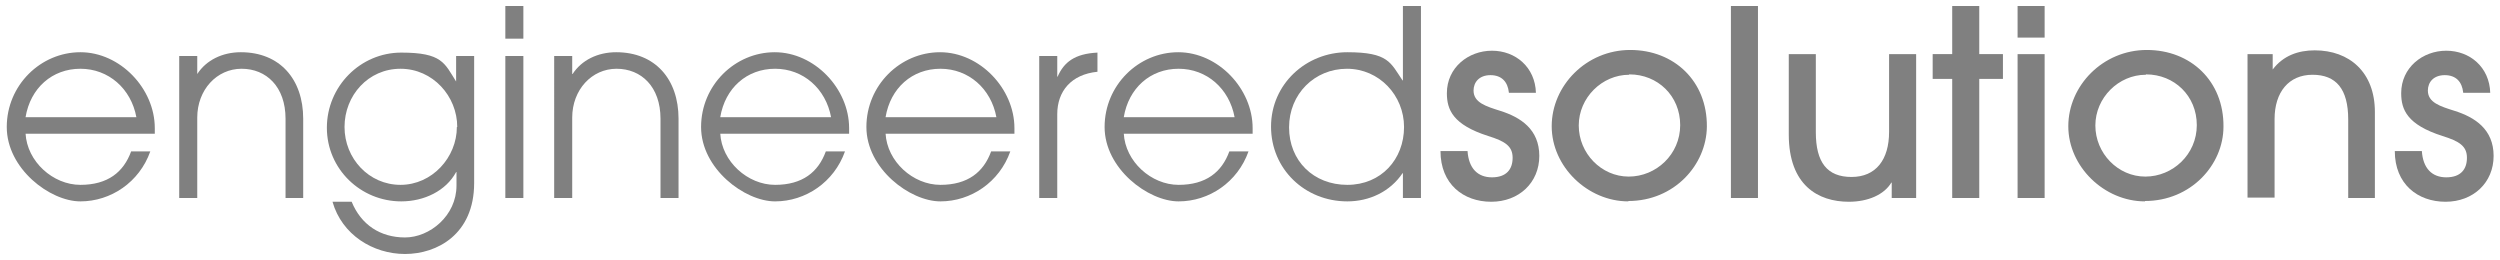
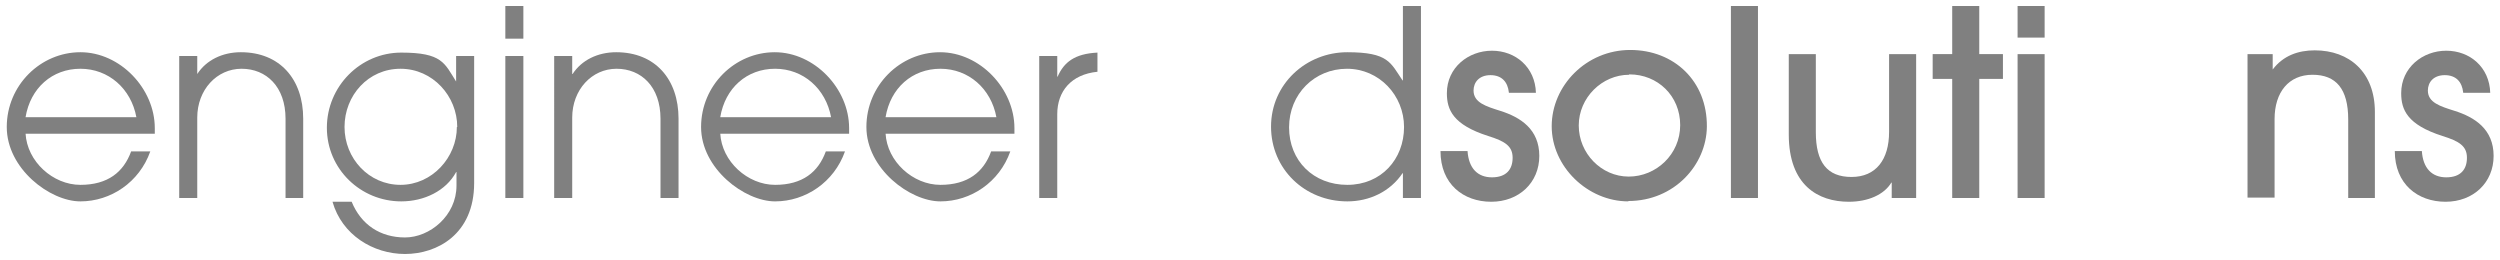
<svg xmlns="http://www.w3.org/2000/svg" id="Layer_1" version="1.1" viewBox="0 0 665.4 69.1">
  <defs>
    <style>
      .st0 {
        fill: gray;
      }
    </style>
  </defs>
  <path class="st0" d="M6.8,35.5c.4,7.5,7.3,13.7,14.6,13.7s11.5-3.4,13.5-8.9h5.1c-2.9,8.2-10.5,13.3-18.6,13.3S1.8,44.9,1.8,33.8,10.8,13.9,21.4,13.9s19.8,9.7,19.8,20.2,0,1,0,1.5H6.8ZM36.3,31.2c-1.4-7.6-7.4-12.9-14.9-12.9s-13.3,5.1-14.6,12.9h29.5Z" />
  <path class="st0" d="M76,52.7v-21.1c0-8.5-5.1-13.3-11.7-13.3s-11.8,5.6-11.8,13v21.4h-4.8V14.9h4.8v4.8h0c2.4-3.7,6.7-5.8,11.6-5.8,10.4,0,16.6,7.2,16.6,17.7v21.1s-4.8,0-4.8,0Z" />
  <path class="st0" d="M121.4,45.8h0c-2.7,5-8.5,7.8-14.6,7.8-10.8,0-19.8-8.6-19.8-19.6s8.9-20,19.8-20,11.5,2.8,14.6,7.7h0v-6.8h4.8v33.8c0,13.7-9.9,18.9-18.4,18.9s-16.8-5.1-19.3-13.9h5.1c2.5,6.1,7.6,9.5,14.2,9.5s13.7-5.8,13.7-13.8v-3.6h-.1ZM121.7,33.8c0-8.2-6.5-15.5-15.1-15.5s-14.9,7.1-14.9,15.5,6.5,15.4,14.9,15.4,15-7.3,15-15.4h0Z" />
  <path class="st0" d="M134.5,10.3V1.6h4.8v8.7h-4.8ZM134.5,52.7V14.9h4.8v37.8s-4.8,0-4.8,0Z" />
  <path class="st0" d="M175.8,52.7v-21.1c0-8.5-5.1-13.3-11.7-13.3s-11.8,5.6-11.8,13v21.4h-4.8V14.9h4.8v4.8h.1c2.4-3.7,6.7-5.8,11.6-5.8,10.4,0,16.6,7.2,16.6,17.7v21.1h-4.8Z" />
  <path class="st0" d="M191.7,35.5c.4,7.5,7.3,13.7,14.6,13.7s11.5-3.4,13.5-8.9h5.1c-2.9,8.2-10.5,13.3-18.6,13.3s-19.7-8.7-19.7-19.8,9-19.9,19.6-19.9,19.8,9.7,19.8,20.2,0,1,0,1.5h-34.4,0ZM221.2,31.2c-1.4-7.6-7.4-12.9-14.9-12.9s-13.3,5.1-14.6,12.9h29.5Z" />
  <path class="st0" d="M235.7,35.5c.4,7.5,7.3,13.7,14.6,13.7s11.5-3.4,13.5-8.9h5.1c-2.9,8.2-10.5,13.3-18.6,13.3s-19.7-8.7-19.7-19.8,9-19.9,19.6-19.9,19.8,9.7,19.8,20.2,0,1,0,1.5h-34.4,0ZM265.2,31.2c-1.4-7.6-7.4-12.9-14.9-12.9s-13.3,5.1-14.6,12.9h29.5Z" />
  <path class="st0" d="M276.6,52.7V14.9h4.8v5.5h.1c1.7-3.9,4.6-6.1,10.6-6.4v5.1h0c-7,.7-10.7,5.2-10.7,11.3v22.3h-4.8Z" />
-   <path class="st0" d="M299.1,35.5c.4,7.5,7.3,13.7,14.6,13.7s11.5-3.4,13.5-8.9h5.1c-2.9,8.2-10.5,13.3-18.6,13.3s-19.7-8.7-19.7-19.8,9-19.9,19.6-19.9,19.8,9.7,19.8,20.2,0,1,0,1.5h-34.4.1ZM328.6,31.2c-1.4-7.6-7.4-12.9-14.9-12.9s-13.3,5.1-14.6,12.9h29.5Z" />
  <path class="st0" d="M373.4,52.7v-6.6h-.1c-3.3,4.9-8.8,7.5-14.7,7.5-11.3,0-20.3-8.6-20.3-19.9s9.3-19.8,20.3-19.8,11.5,2.8,14.7,7.5h.1V1.6h4.8v51.1s-4.8,0-4.8,0ZM373.7,33.8c0-8.4-6.6-15.5-15.2-15.5s-15.4,6.7-15.4,15.6,6.5,15.3,15.5,15.3,15.1-6.8,15.1-15.4Z" />
  <path class="st0" d="M401.6,24.6c-.3-2.8-1.9-4.6-4.9-4.6s-4.5,1.9-4.5,4.1c0,3.2,3.3,4.2,7.1,5.4,5.4,1.7,10.4,4.9,10.4,12s-5.4,12.2-12.8,12.2-13.5-4.7-13.5-13.5h7.2c.3,4.6,2.7,7,6.5,7s5.5-2.1,5.5-5.2-2-4.4-6.5-5.8c-9.4-3-11-7-11-11.4,0-6.8,5.7-11.3,12-11.3s11.5,4.4,11.7,11.2h-7.2Z" />
  <path class="st0" d="M433.4,53.6c-10.8,0-20.4-9.2-20.4-20s9.2-20.3,20.9-20.3,20.5,8.3,20.4,20.4c-.1,10.2-8.7,19.8-20.9,19.8h0ZM433.6,19.9c-7.2,0-13.4,6.1-13.4,13.5s6,13.6,13.3,13.6,13.7-5.9,13.7-13.7-6-13.5-13.5-13.5h-.1Z" />
  <path class="st0" d="M460.7,52.7V1.6h7.2v51.1s-7.2,0-7.2,0Z" />
  <path class="st0" d="M503.5,52.7v-4.1h-.1c-1.9,3.2-6.2,5.1-11.3,5.1-8.2,0-16-4.4-16-17.9V14.4h7.2v20.8c0,8,3,11.9,9.5,11.9s10-4.6,10-12V14.4h7.2v38.3h-6.6,0Z" />
  <path class="st0" d="M519.6,52.7v-31.7h-5.2v-6.6h5.2V1.6h7.2v12.8h6.3v6.6h-6.3v31.7h-7.2Z" />
  <path class="st0" d="M537,10V1.6h7.2v8.4h-7.2ZM537,52.7V14.4h7.2v38.3s-7.2,0-7.2,0Z" />
-   <path class="st0" d="M570.9,53.6c-10.8,0-20.4-9.2-20.4-20s9.2-20.3,20.9-20.3,20.5,8.3,20.4,20.4c0,10.2-8.7,19.8-20.9,19.8h0ZM571.1,19.9c-7.2,0-13.4,6.1-13.4,13.5s6,13.6,13.3,13.6,13.7-5.9,13.7-13.7-6-13.5-13.5-13.5h0Z" />
  <path class="st0" d="M625,52.7v-20.9c0-8.1-3.2-11.9-9.5-11.9s-10.1,4.6-10.1,11.8v20.9h-7.2V14.4h6.7v4.1h0c2.8-3.7,6.8-5.1,11.2-5.1,9.2,0,16,5.8,16,16.4v22.9s-7.2,0-7.2,0Z" />
  <path class="st0" d="M655.6,24.6c-.3-2.8-1.9-4.6-4.9-4.6s-4.5,1.9-4.5,4.1c0,3.2,3.3,4.2,7.1,5.4,5.4,1.7,10.4,4.9,10.4,12s-5.4,12.2-12.8,12.2-13.5-4.7-13.5-13.5h7.2c.3,4.6,2.7,7,6.5,7s5.5-2.1,5.5-5.2-2-4.4-6.5-5.8c-9.4-3-11-7-11-11.4,0-6.8,5.7-11.3,12-11.3s11.5,4.4,11.7,11.2h-7.2Z" />
</svg>